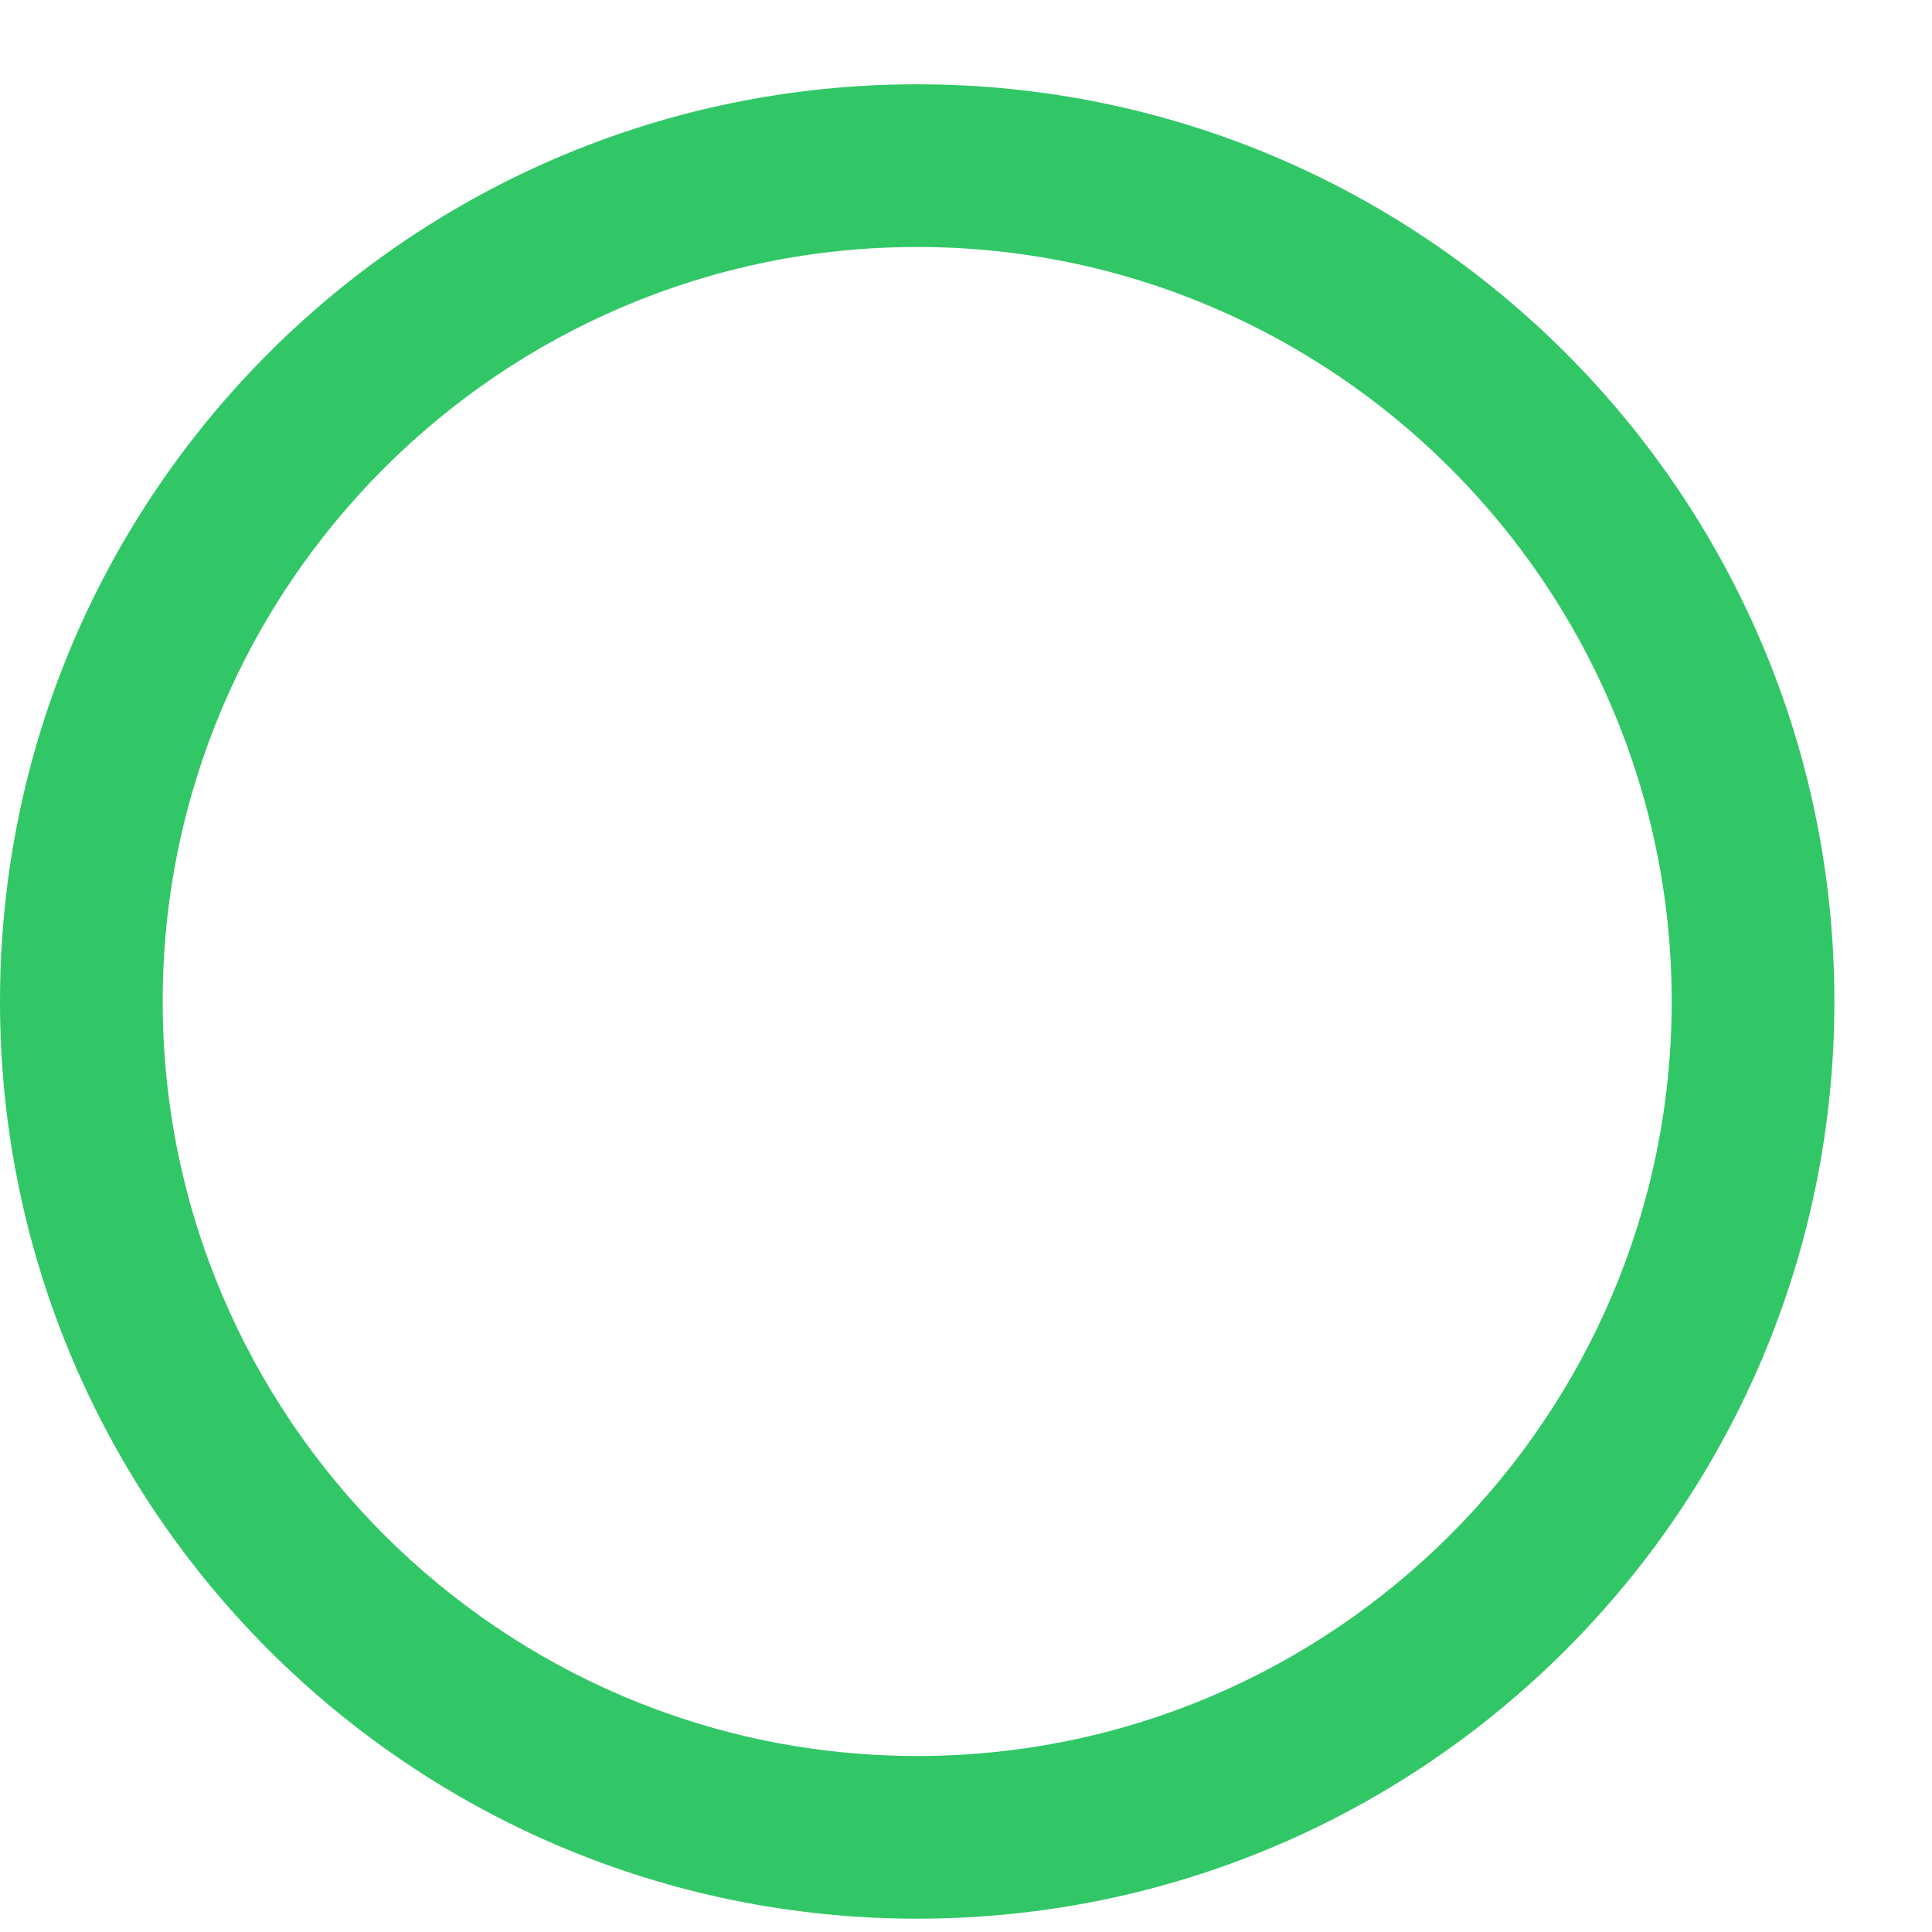
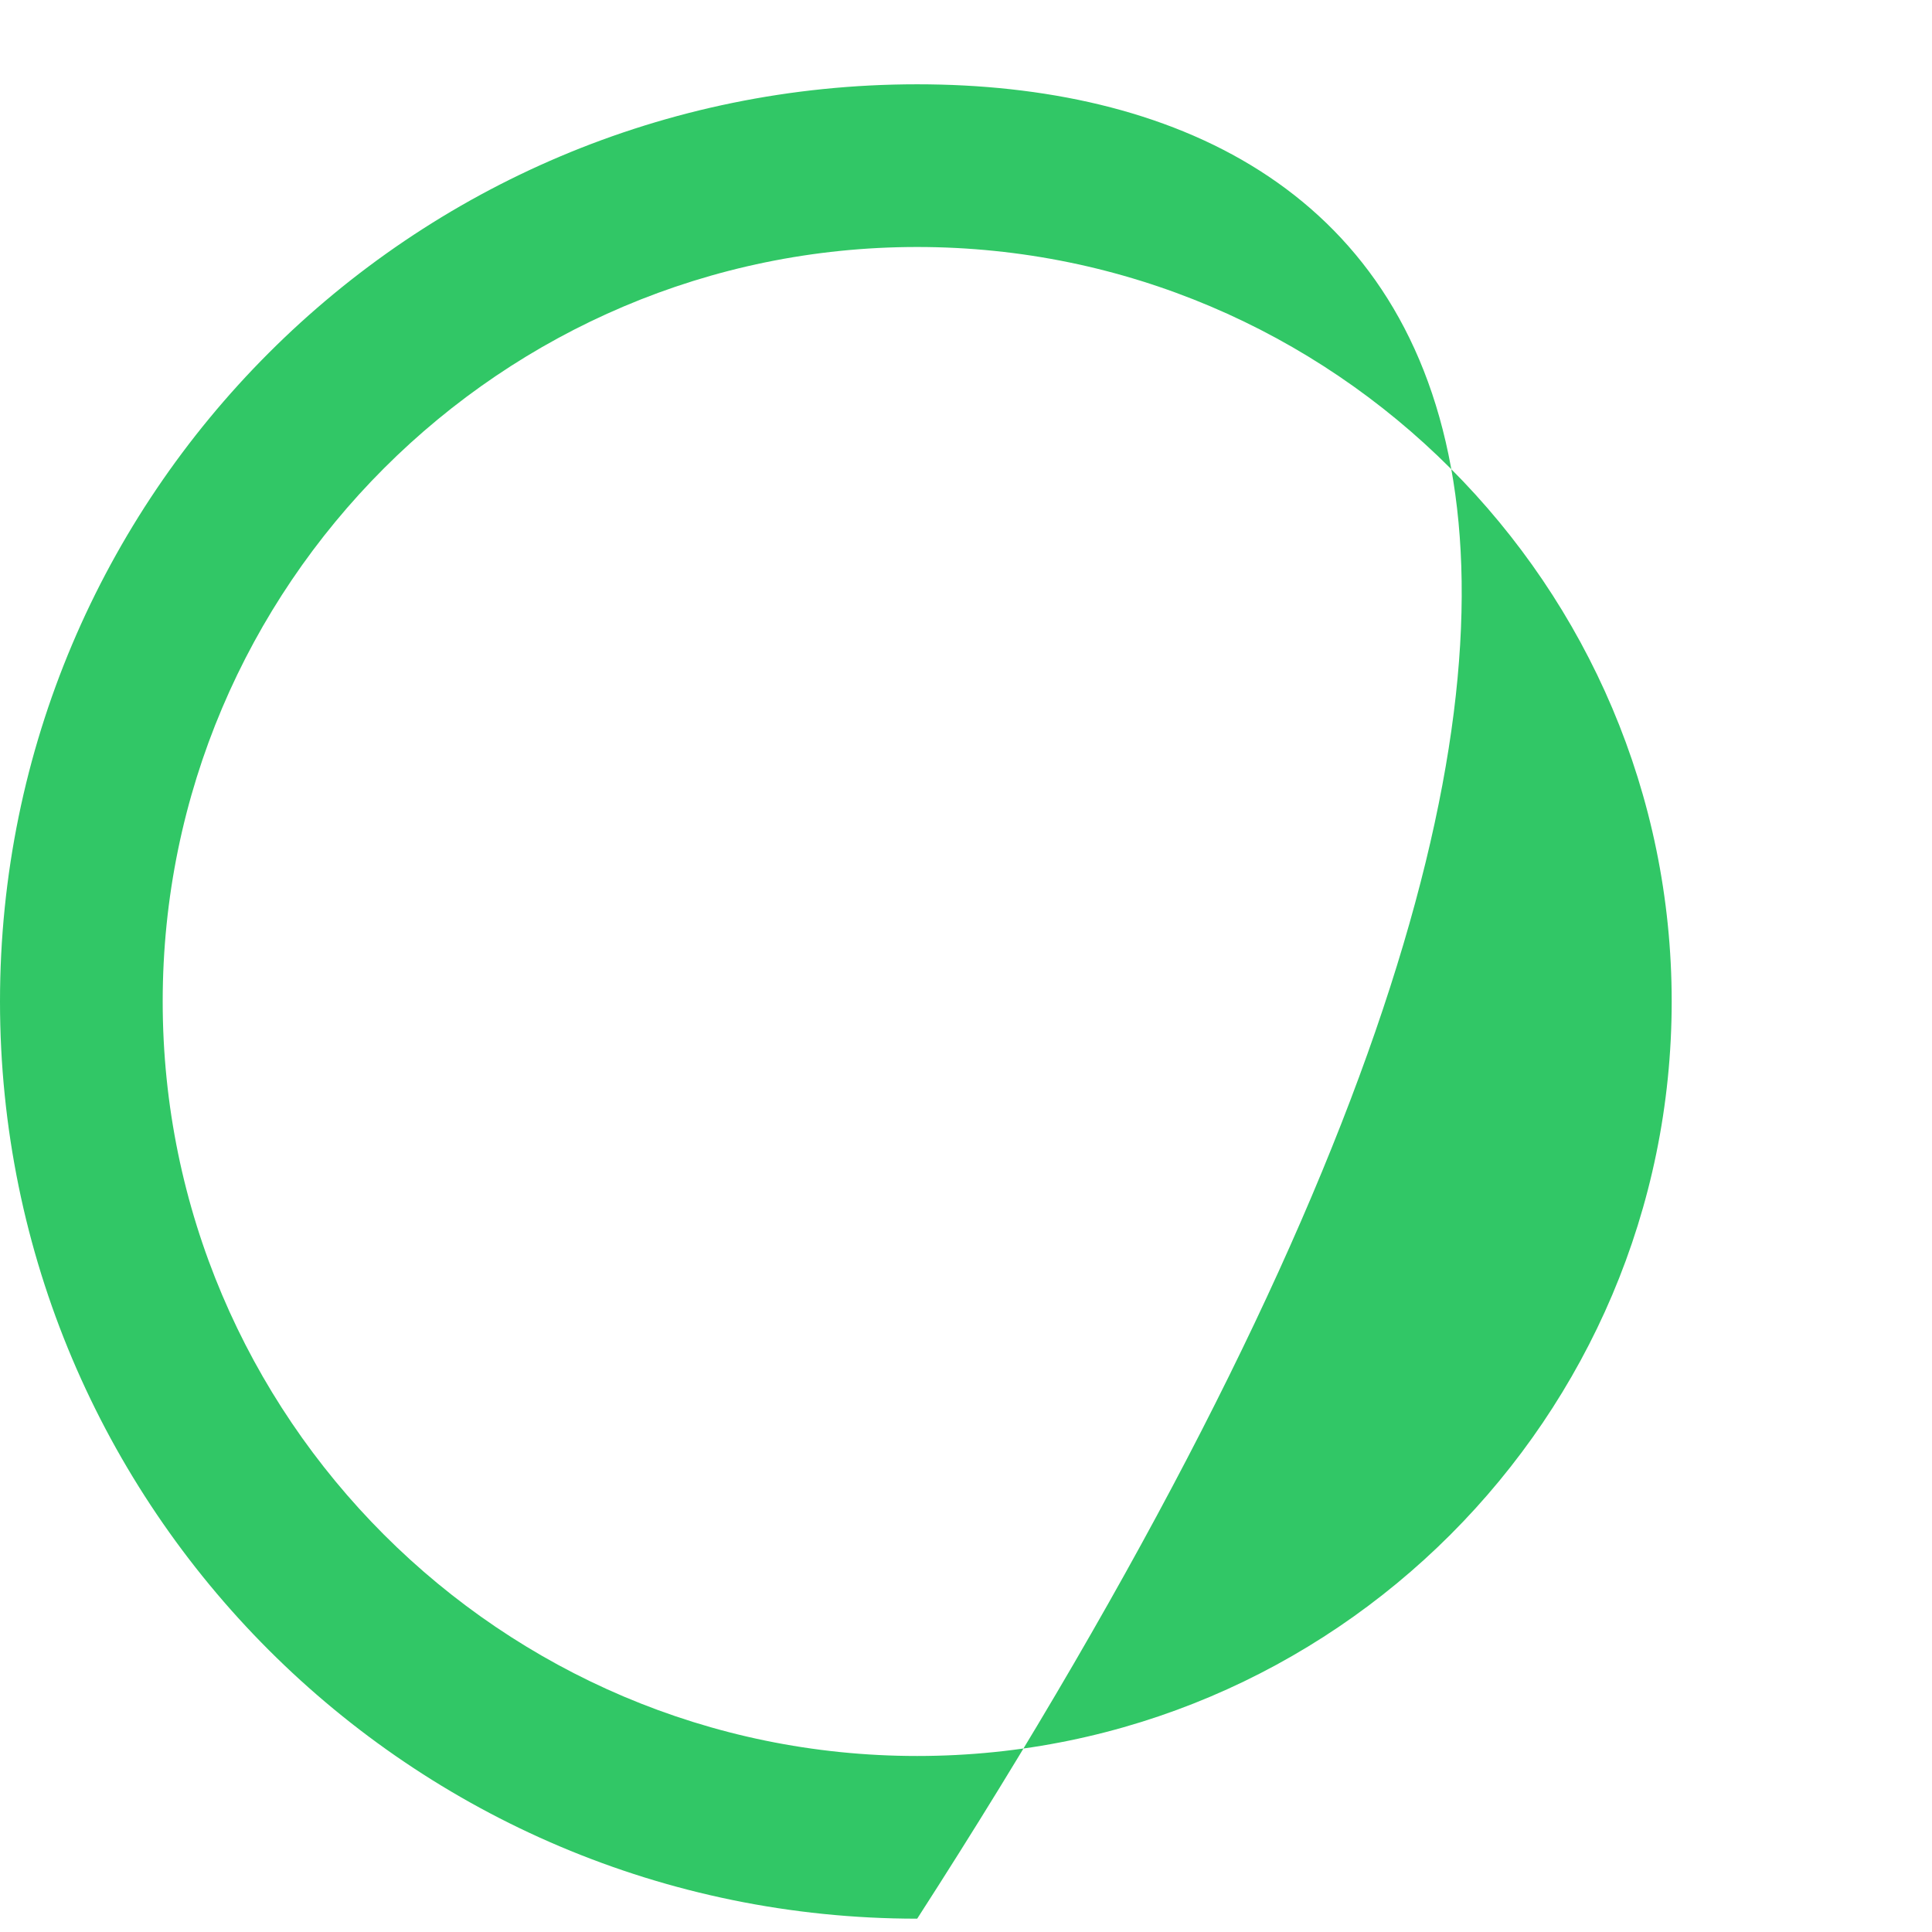
<svg xmlns="http://www.w3.org/2000/svg" width="19" height="19" viewBox="0 0 19 19" fill="none">
-   <path d="M9.02 2.429C13.11 2.429 16.44 5.759 16.44 9.849C16.44 13.939 13.11 17.269 9.02 17.269C4.93 17.269 1.6 13.939 1.6 9.849C1.6 5.759 4.93 2.429 9.02 2.429ZM9.02 0.829C4.04 0.829 0 4.869 0 9.849C0 14.829 4.04 18.869 9.02 18.869C14 18.869 18.04 14.829 18.04 9.849C18.04 4.869 14 0.829 9.02 0.829Z" fill="#31C766" />
+   <path d="M9.02 2.429C13.11 2.429 16.44 5.759 16.44 9.849C16.44 13.939 13.11 17.269 9.02 17.269C4.93 17.269 1.6 13.939 1.6 9.849C1.6 5.759 4.93 2.429 9.02 2.429ZM9.02 0.829C4.04 0.829 0 4.869 0 9.849C0 14.829 4.04 18.869 9.02 18.869C18.04 4.869 14 0.829 9.02 0.829Z" fill="#31C766" />
</svg>